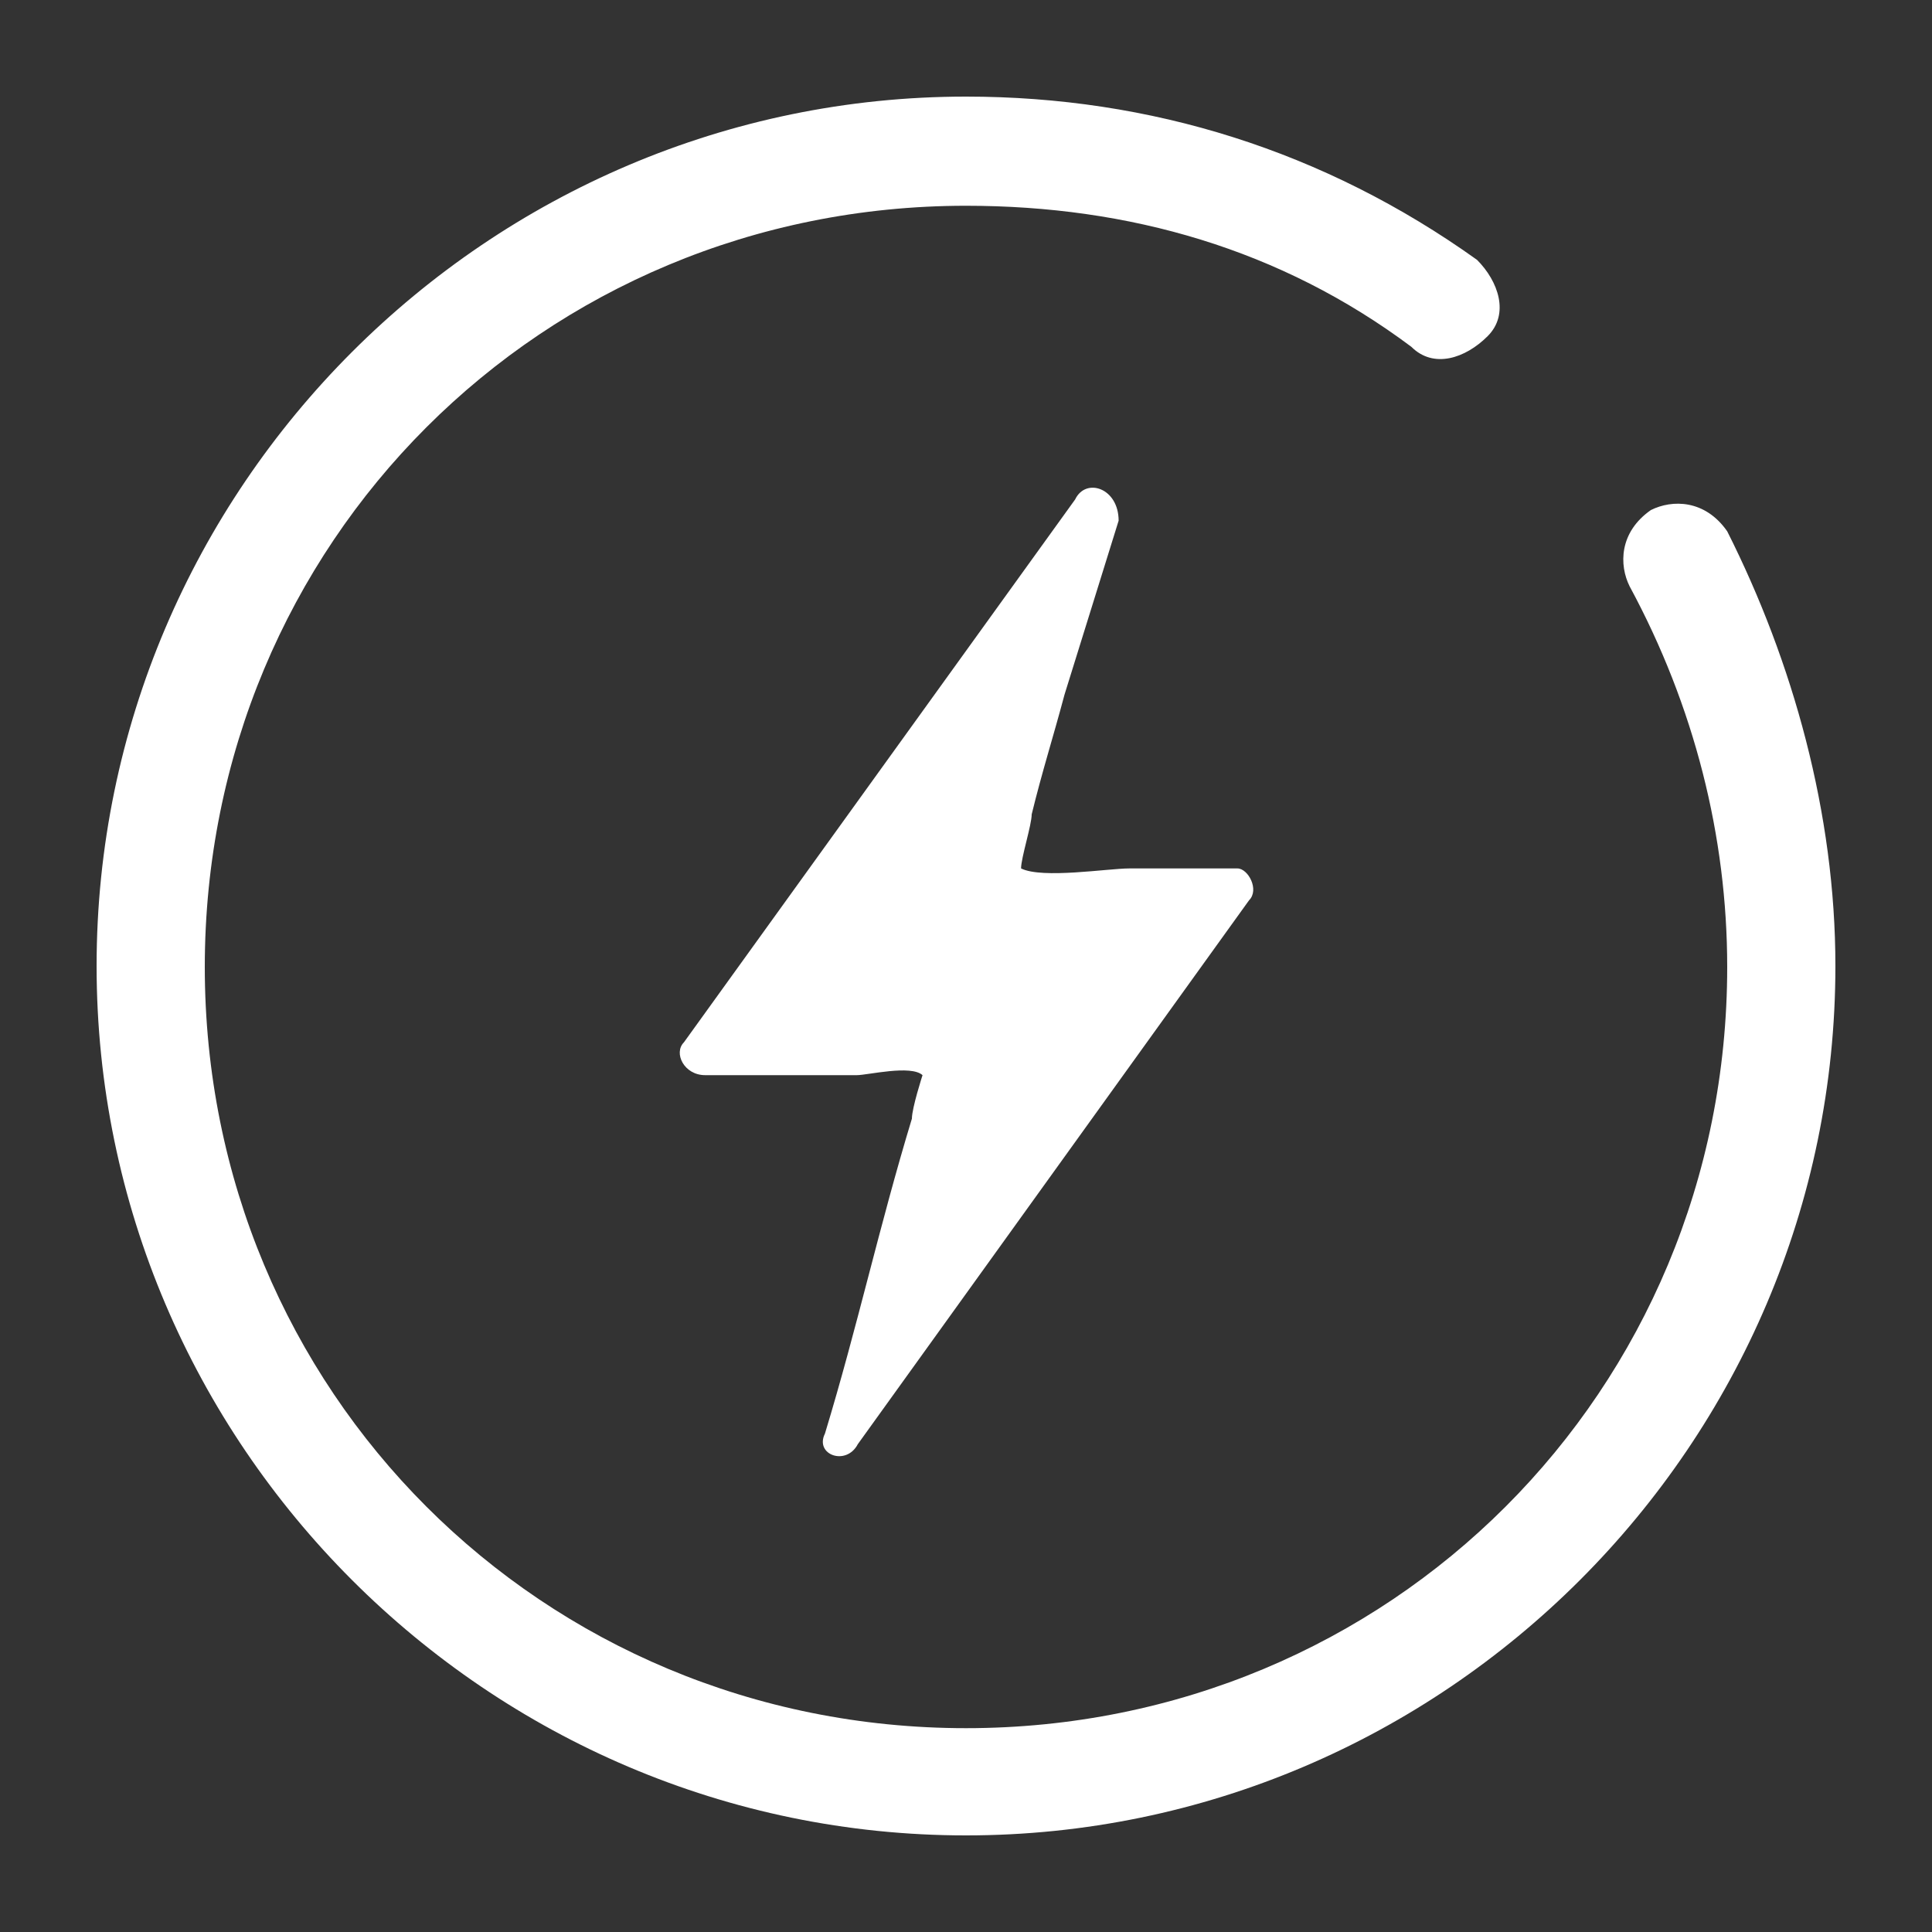
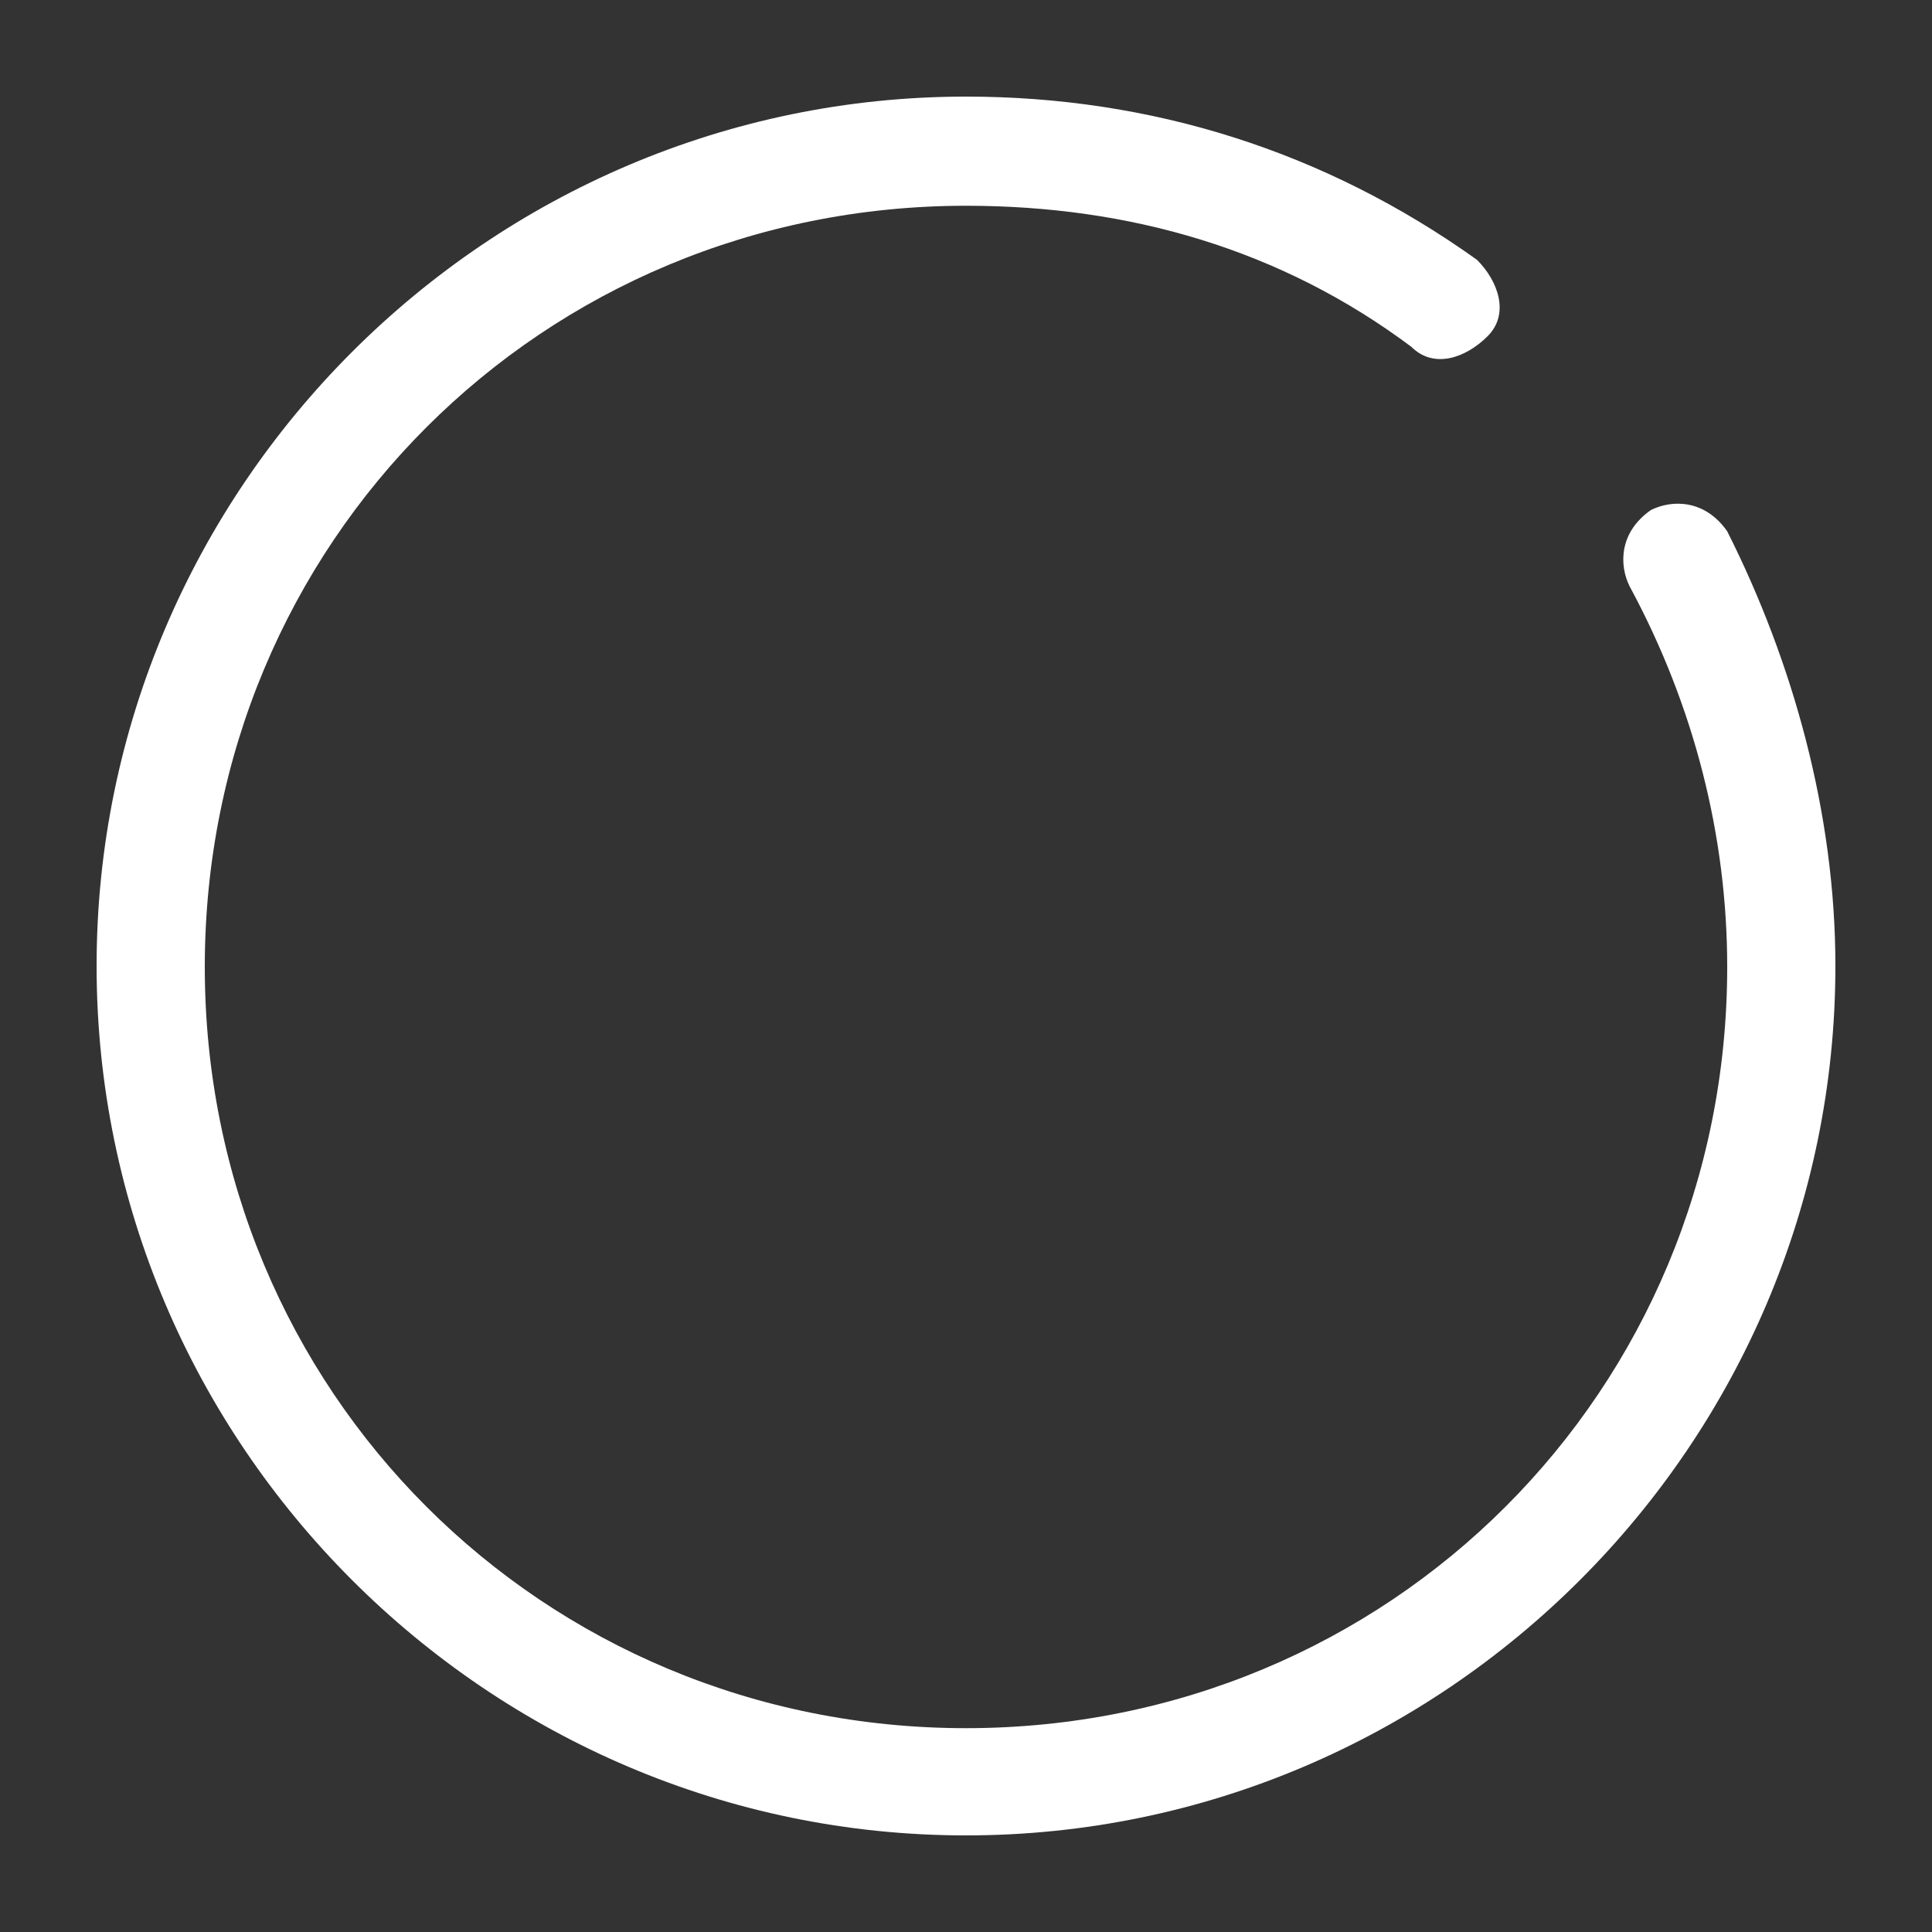
<svg xmlns="http://www.w3.org/2000/svg" version="1.1" id="图层_1" x="0px" y="0px" viewBox="0 0 200 200" style="enable-background:new 0 0 200 200;" xml:space="preserve">
  <rect x="0" y="0" width="200" height="200" fill="#333333" stroke="none" />
  <style type="text/css">
	.st0{fill:#FFFFFF;}
</style>
  <g>
    <path class="st0" d="M100,190c-49.5,0-90-40.5-90-90s40.5-90,90-90c19.1,0,37.1,5.6,52.9,16.9c2.2,2.2,3.4,5.6,1.1,7.9   s-5.6,3.4-7.9,1.1c-13.5-10.1-29.2-14.6-46.1-14.6c-43.9,0-78.8,34.9-78.8,78.8s34.9,78.8,78.8,78.8s78.8-34.9,78.8-78.8   c0-13.5-3.4-27-10.1-39.4c-1.1-2.2-1.1-5.6,2.2-7.9c2.2-1.1,5.6-1.1,7.9,2.2c6.8,13.5,11.2,29.2,11.2,45   C190,149.5,149.5,190,100,190z" />
-     <path class="st0" d="M128.1,89.9h-11.2c-2.2,0-9,1.1-11.2,0c0-1.1,1.1-4.5,1.1-5.6c1.1-4.5,2.2-7.9,3.4-12.4l5.6-18   c0-3.4-3.4-4.5-4.5-2.2l-40.5,56.2c-1.1,1.1,0,3.4,2.2,3.4h15.7c1.1,0,5.6-1.1,6.8,0c0,0-1.1,3.4-1.1,4.5   c-3.4,11.2-5.6,21.4-9,32.6c-1.1,2.2,2.2,3.4,3.4,1.1l40.5-56.3C130.4,92.1,129.2,89.9,128.1,89.9z" />
  </g>
</svg>